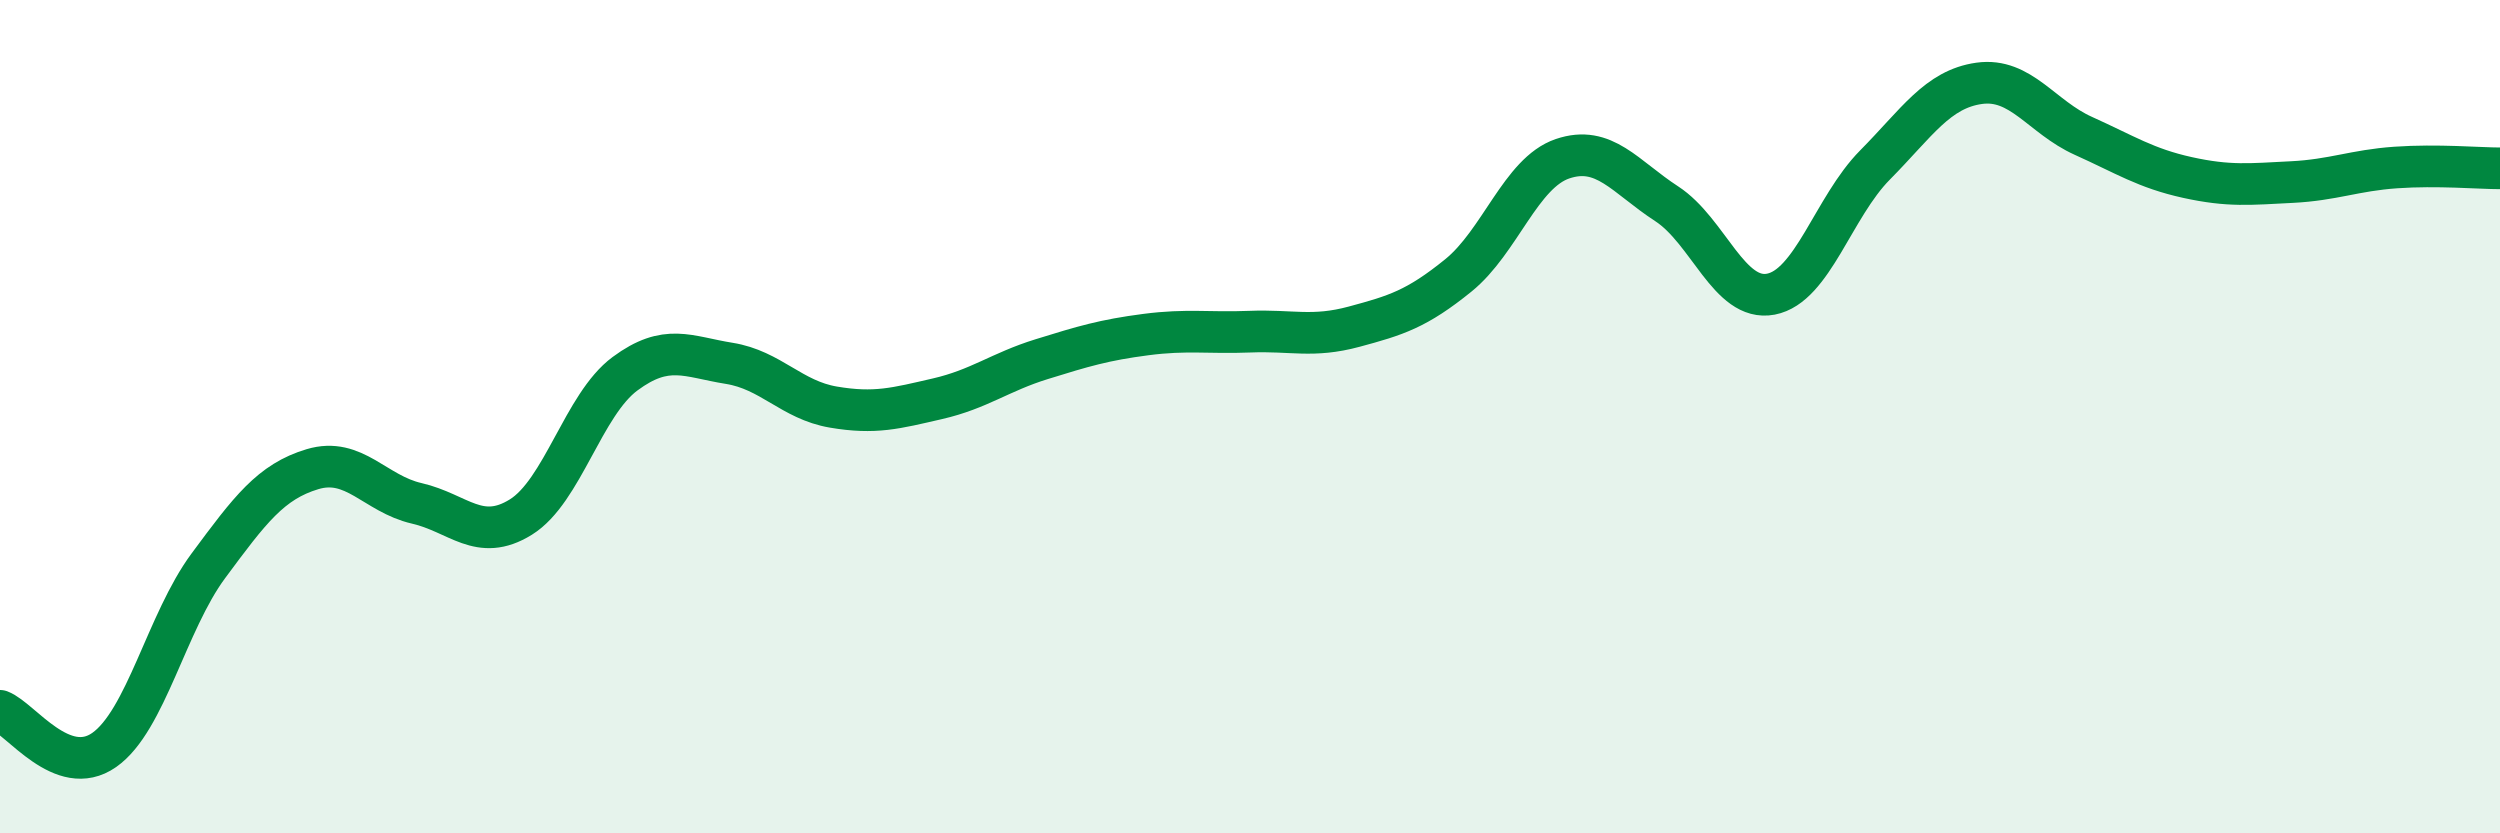
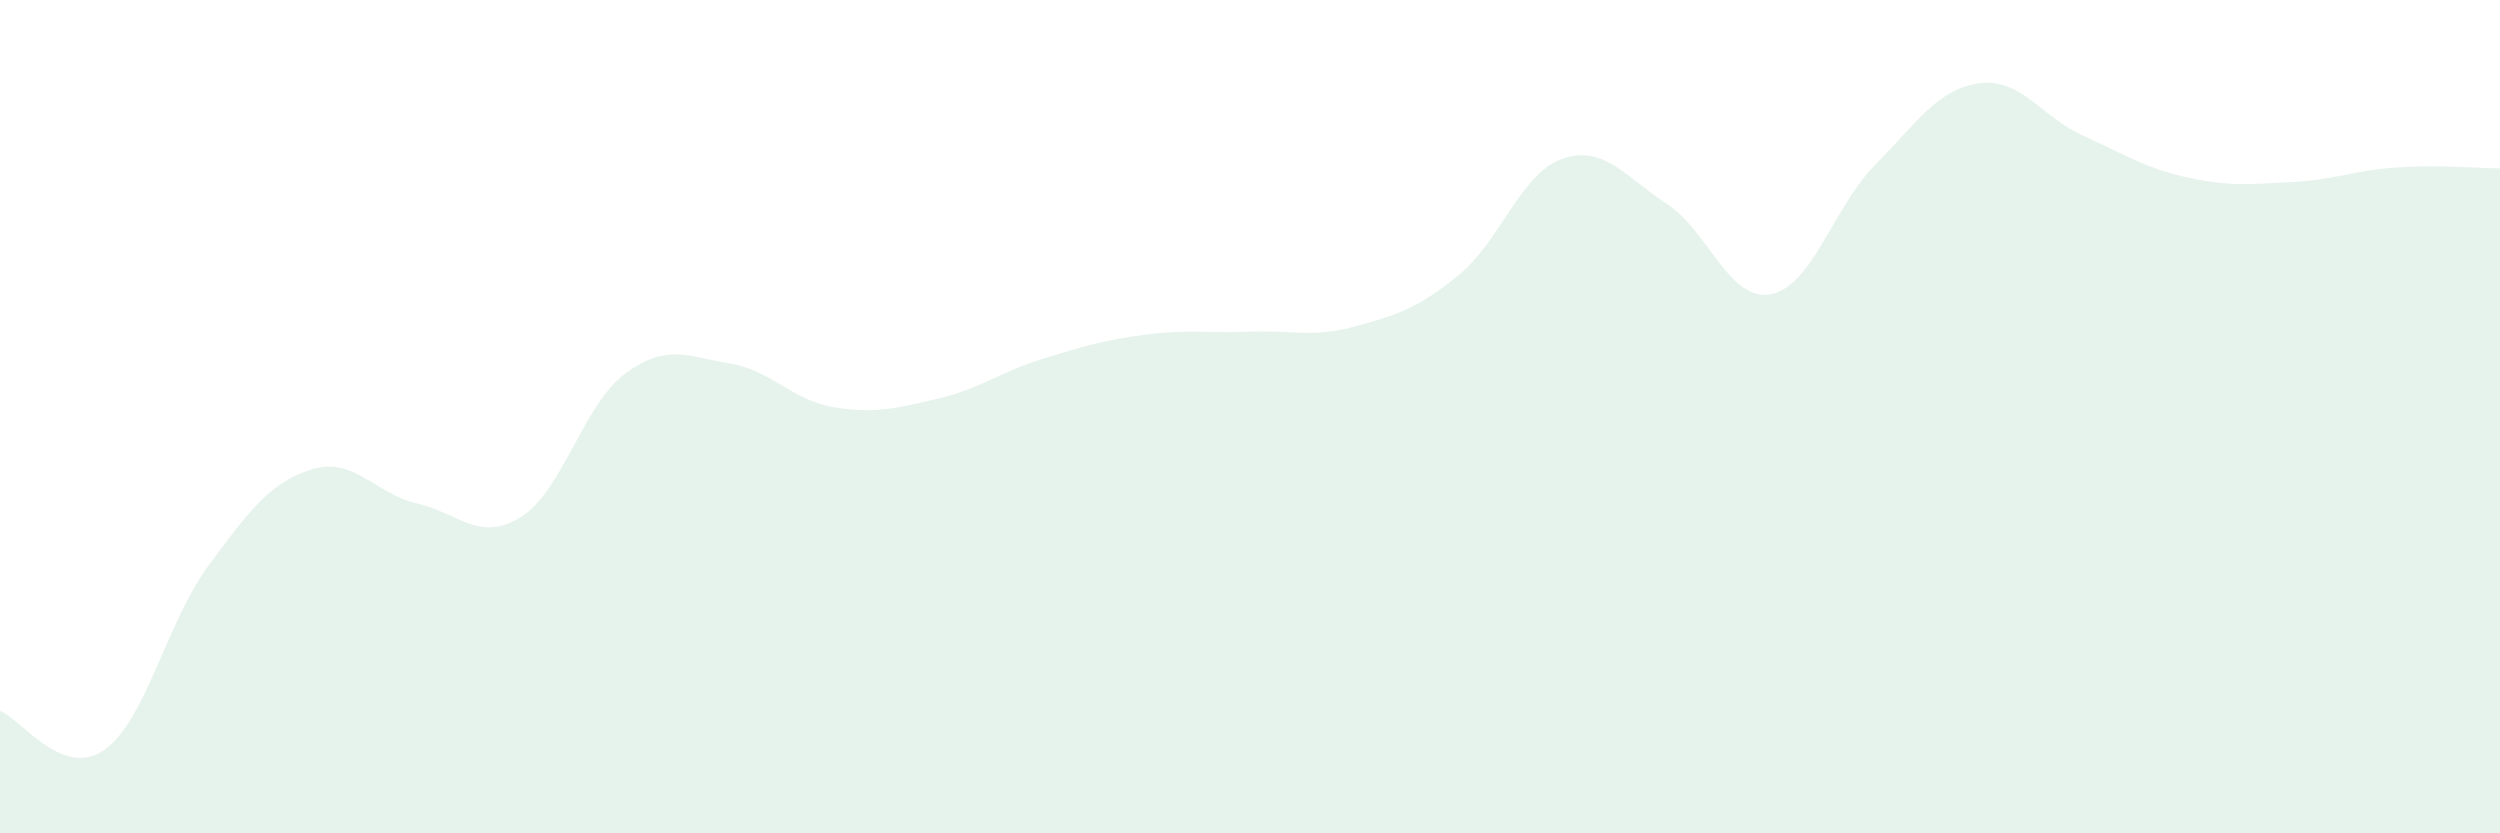
<svg xmlns="http://www.w3.org/2000/svg" width="60" height="20" viewBox="0 0 60 20">
  <path d="M 0,17.06 C 0.5,17.25 1.5,18.7 2.5,18 C 3.5,17.3 4,14.93 5,13.58 C 6,12.23 6.5,11.56 7.5,11.26 C 8.5,10.96 9,11.85 10,12.08 C 11,12.31 11.5,13.03 12.5,12.41 C 13.5,11.79 14,9.71 15,8.97 C 16,8.23 16.5,8.56 17.5,8.72 C 18.5,8.88 19,9.6 20,9.77 C 21,9.94 21.5,9.8 22.5,9.57 C 23.5,9.34 24,8.93 25,8.62 C 26,8.31 26.5,8.16 27.5,8.03 C 28.5,7.9 29,8 30,7.96 C 31,7.92 31.5,8.11 32.5,7.84 C 33.5,7.57 34,7.42 35,6.61 C 36,5.8 36.5,4.15 37.5,3.81 C 38.5,3.47 39,4.24 40,4.89 C 41,5.54 41.5,7.25 42.5,7.06 C 43.5,6.87 44,4.97 45,3.96 C 46,2.95 46.5,2.14 47.5,2 C 48.5,1.86 49,2.81 50,3.26 C 51,3.71 51.5,4.04 52.5,4.26 C 53.5,4.48 54,4.42 55,4.37 C 56,4.32 56.5,4.09 57.5,4.02 C 58.5,3.95 59.5,4.04 60,4.04L60 20L0 20Z" fill="#008740" opacity="0.1" stroke-linecap="round" stroke-linejoin="round" />
-   <path d="M 0,17.06 C 0.5,17.25 1.5,18.7 2.5,18 C 3.5,17.3 4,14.93 5,13.58 C 6,12.23 6.5,11.56 7.5,11.26 C 8.5,10.96 9,11.85 10,12.08 C 11,12.31 11.5,13.03 12.5,12.41 C 13.5,11.79 14,9.71 15,8.97 C 16,8.23 16.5,8.56 17.5,8.72 C 18.5,8.88 19,9.6 20,9.77 C 21,9.94 21.5,9.8 22.5,9.57 C 23.5,9.34 24,8.93 25,8.62 C 26,8.31 26.5,8.16 27.5,8.03 C 28.5,7.9 29,8 30,7.96 C 31,7.92 31.5,8.11 32.5,7.84 C 33.5,7.57 34,7.42 35,6.61 C 36,5.8 36.5,4.15 37.5,3.81 C 38.5,3.47 39,4.24 40,4.89 C 41,5.54 41.5,7.25 42.5,7.06 C 43.5,6.87 44,4.97 45,3.96 C 46,2.95 46.5,2.14 47.5,2 C 48.5,1.86 49,2.81 50,3.26 C 51,3.71 51.5,4.04 52.5,4.26 C 53.5,4.48 54,4.42 55,4.37 C 56,4.32 56.5,4.09 57.5,4.02 C 58.5,3.95 59.5,4.04 60,4.04" stroke="#008740" stroke-width="1" fill="none" stroke-linecap="round" stroke-linejoin="round" />
</svg>